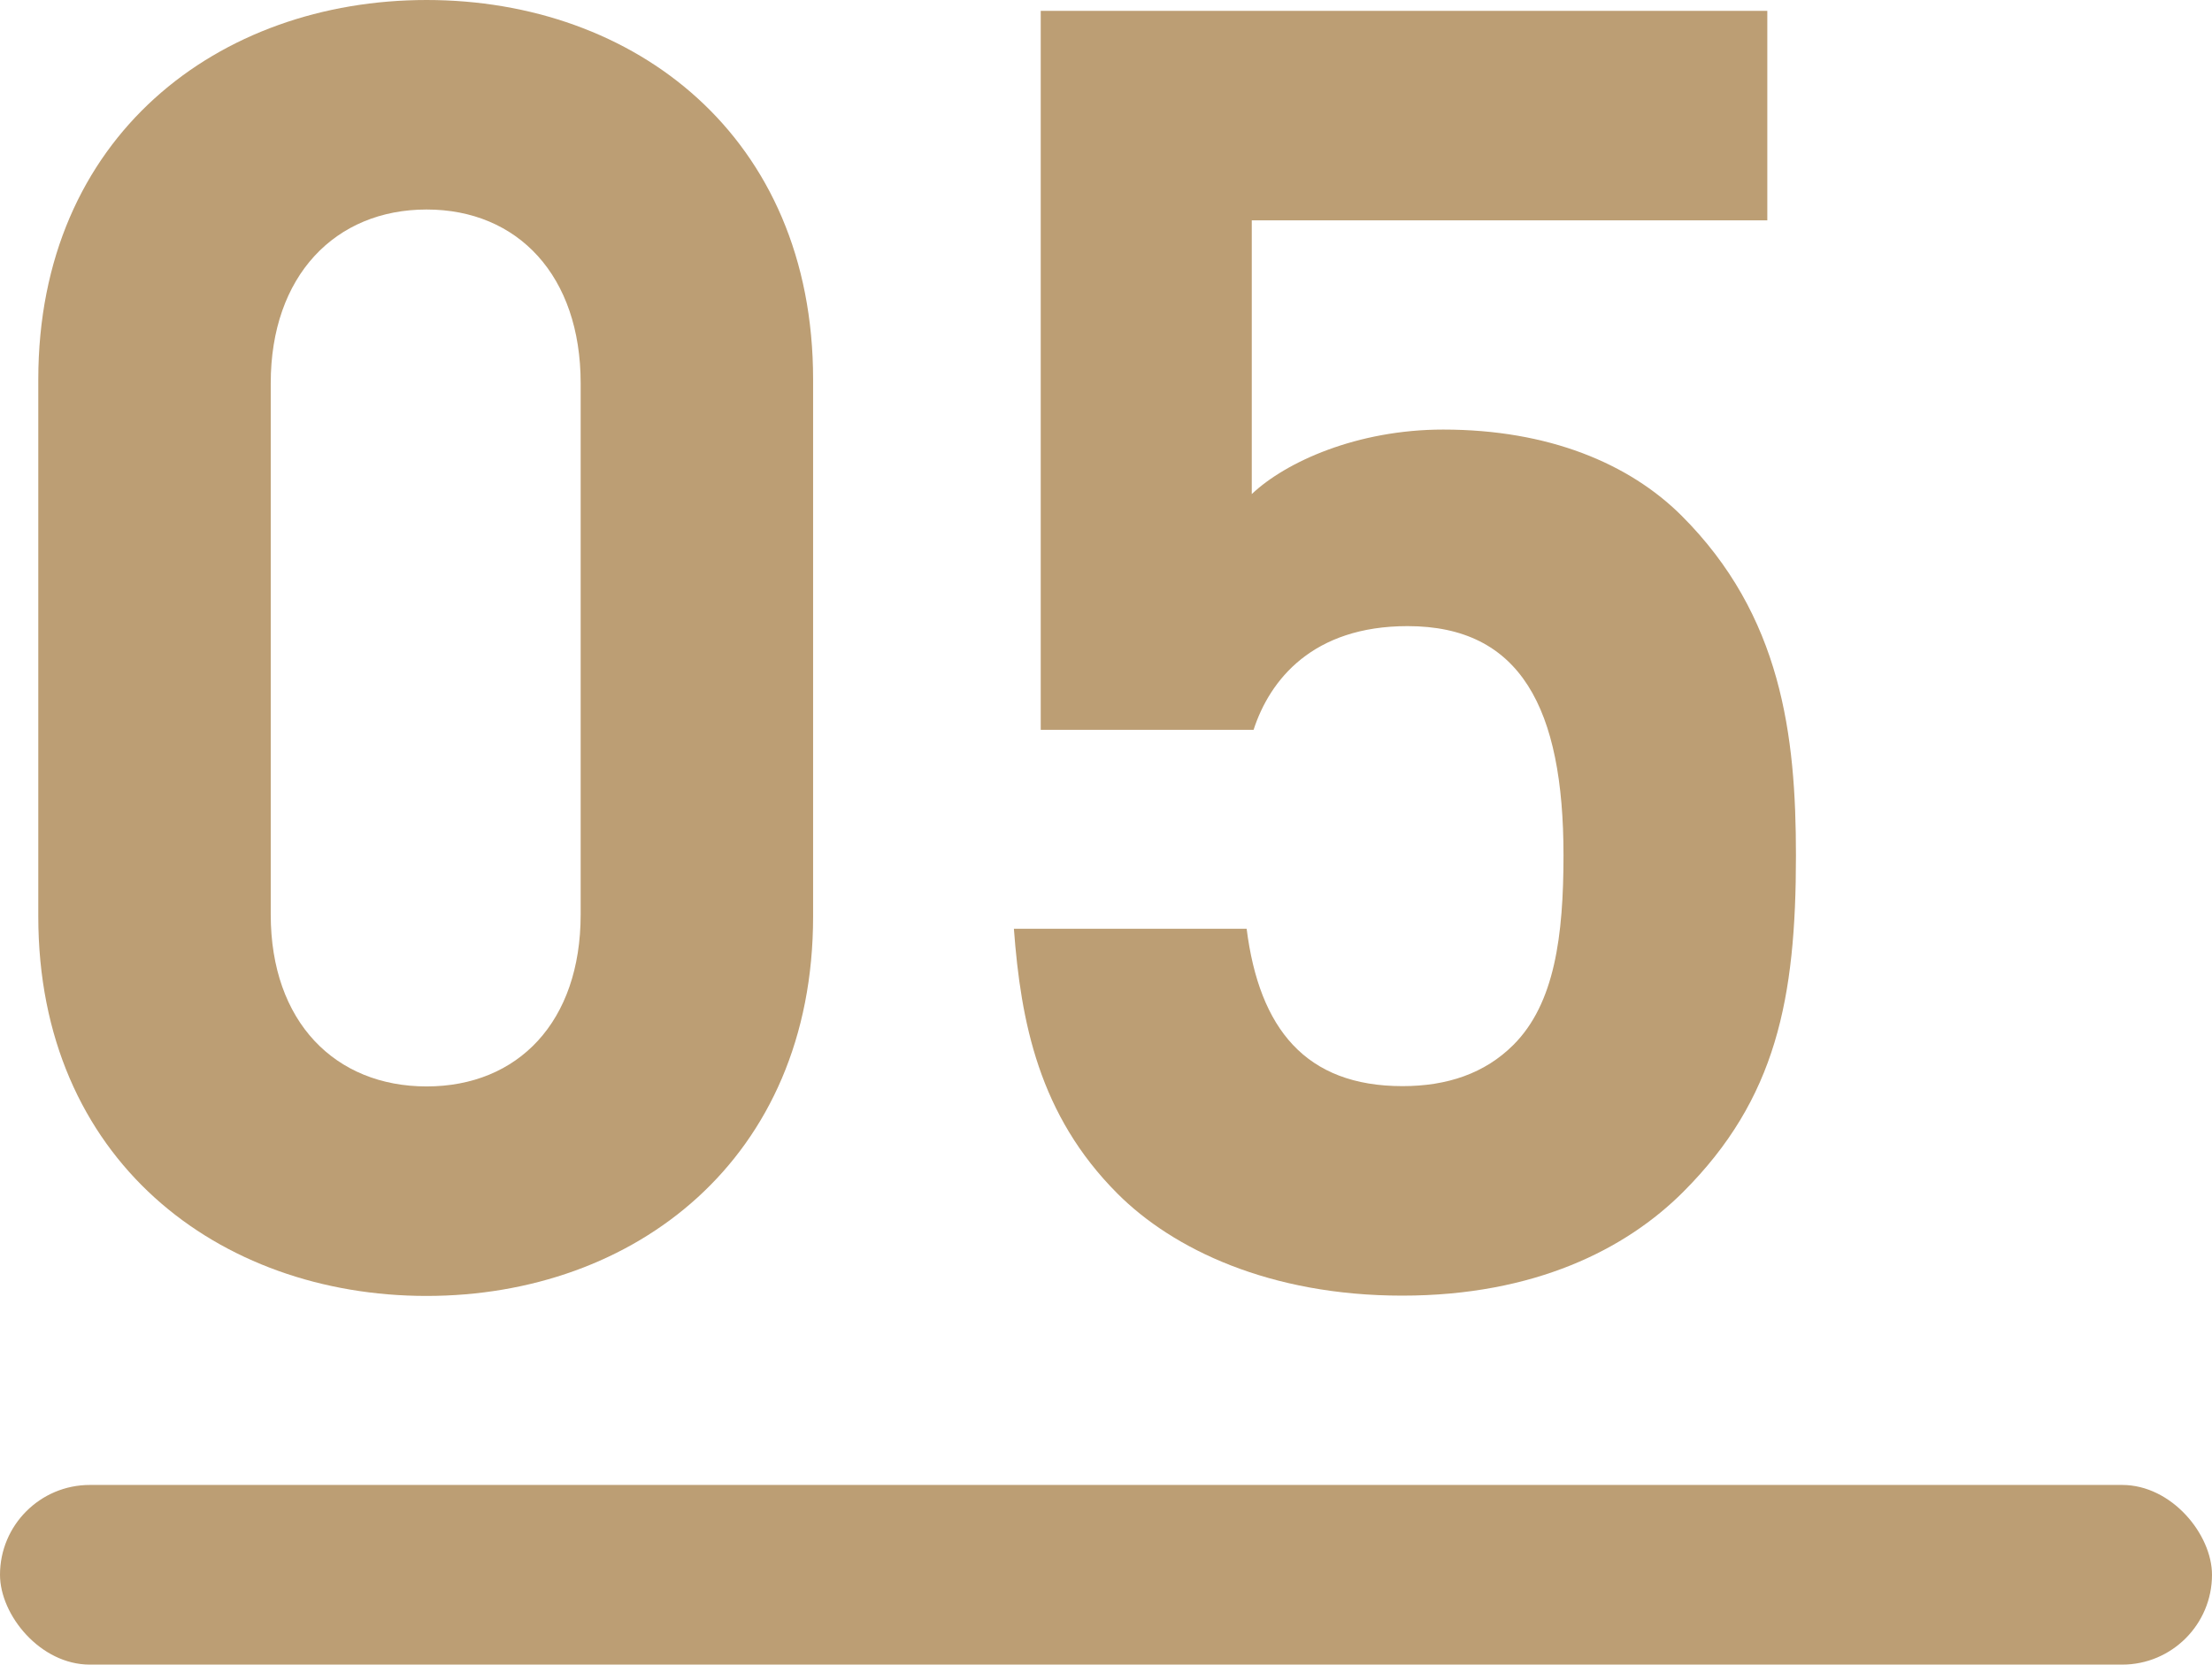
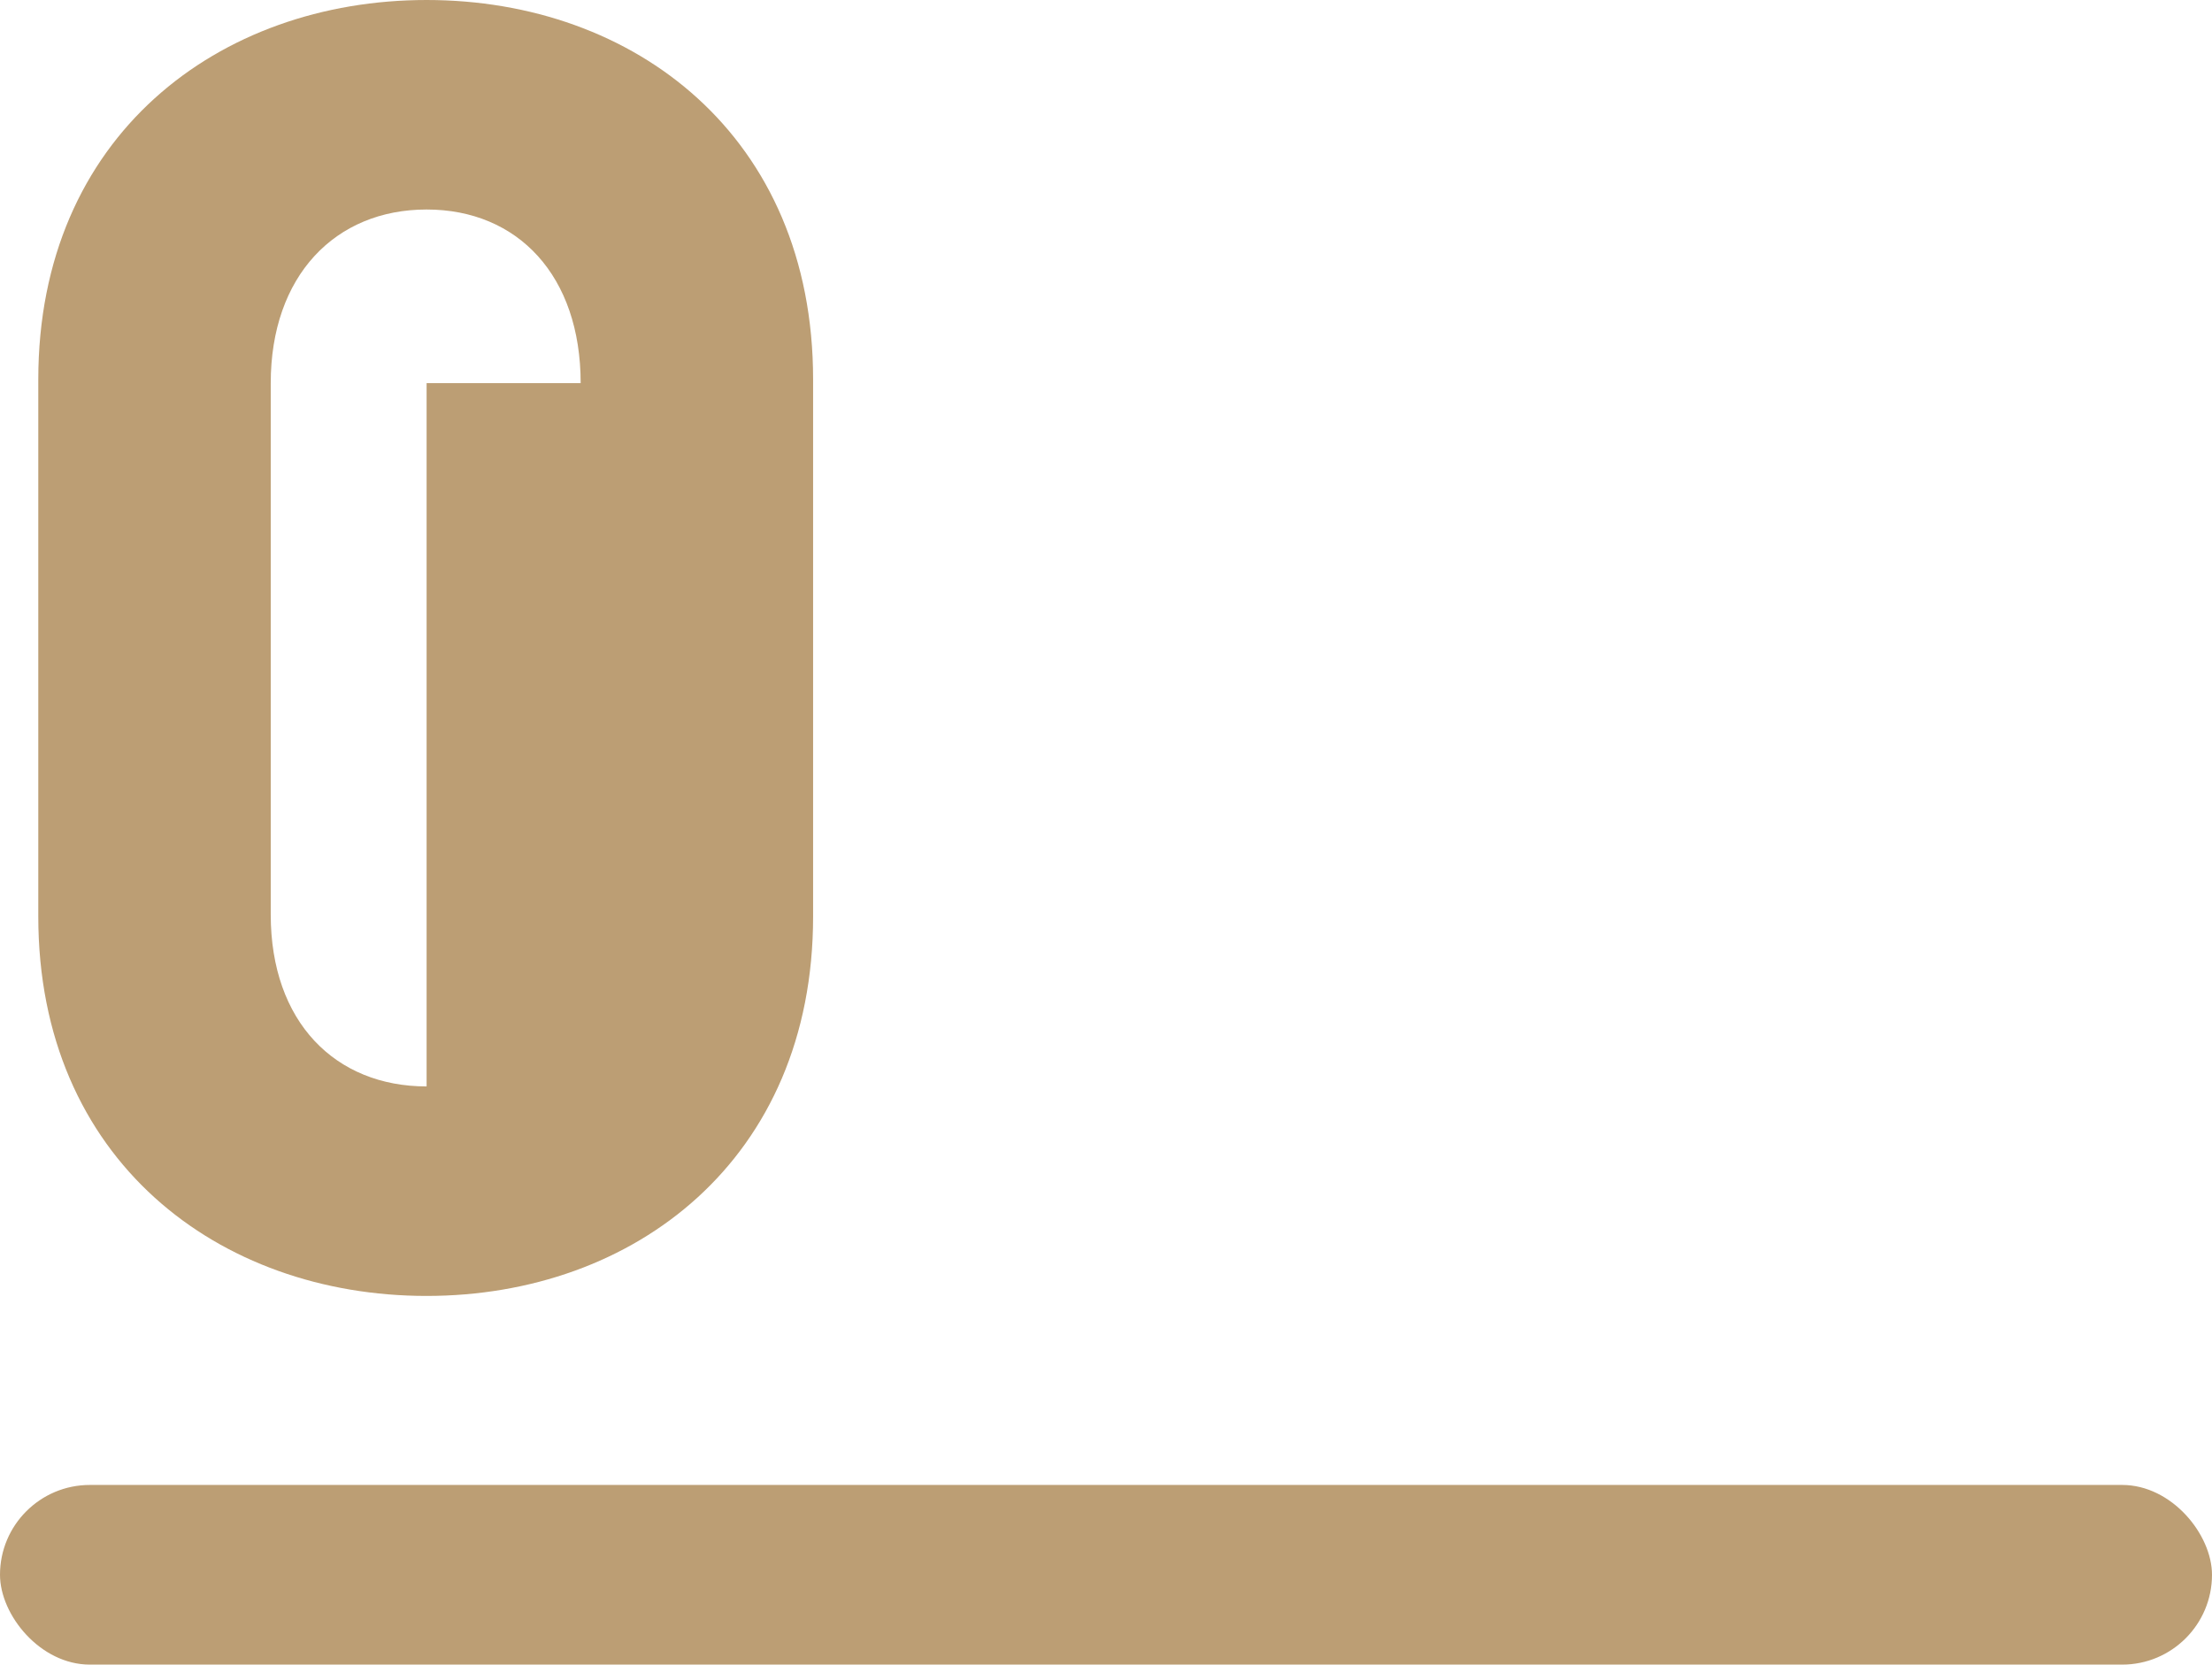
<svg xmlns="http://www.w3.org/2000/svg" id="_图层_2" data-name="图层 2" viewBox="0 0 73.37 55.22">
  <defs>
    <style>
      .cls-1 {
        fill: #bc9e74;
      }
    </style>
  </defs>
  <g id="_图层_1-2" data-name="图层 1">
    <g>
      <rect class="cls-1" x="0" y="49.26" width="73.37" height="5.96" rx="2.98" ry="2.98" />
      <g>
-         <path class="cls-1" d="M14.15,42.99c-6.89,0-12.88-4.51-12.88-12.59V12.59C1.27,4.51,7.26,0,14.15,0s12.82,4.51,12.82,12.59v17.81c0,8.07-5.94,12.59-12.82,12.59ZM19.26,12.71c0-3.56-2.08-5.76-5.11-5.76s-5.17,2.2-5.17,5.76v17.63c0,3.56,2.14,5.7,5.17,5.7s5.11-2.14,5.11-5.7V12.71Z" />
-         <path class="cls-1" d="M55.83,39.54c-1.9,1.9-4.93,3.44-9.32,3.44s-7.6-1.54-9.44-3.38c-2.61-2.61-3.21-5.7-3.44-8.79h7.72c.42,3.32,1.96,5.22,5.17,5.22,1.48,0,2.73-.42,3.68-1.37,1.37-1.37,1.66-3.62,1.66-6.29,0-4.87-1.42-7.6-5.17-7.6-3.15,0-4.57,1.78-5.11,3.44h-7.06V.36h24.1v6.95h-17.1v9.08c1.13-1.07,3.5-2.14,6.35-2.14,3.5,0,6.17,1.13,7.9,2.85,3.33,3.32,3.8,7.3,3.8,11.28,0,4.75-.65,8.07-3.74,11.16Z" />
+         <path class="cls-1" d="M14.15,42.99c-6.89,0-12.88-4.51-12.88-12.59V12.59C1.27,4.51,7.26,0,14.15,0s12.82,4.51,12.82,12.59v17.81c0,8.07-5.94,12.59-12.82,12.59ZM19.26,12.71c0-3.56-2.08-5.76-5.11-5.76s-5.17,2.2-5.17,5.76v17.63c0,3.56,2.14,5.7,5.17,5.7V12.71Z" />
      </g>
    </g>
  </g>
</svg>